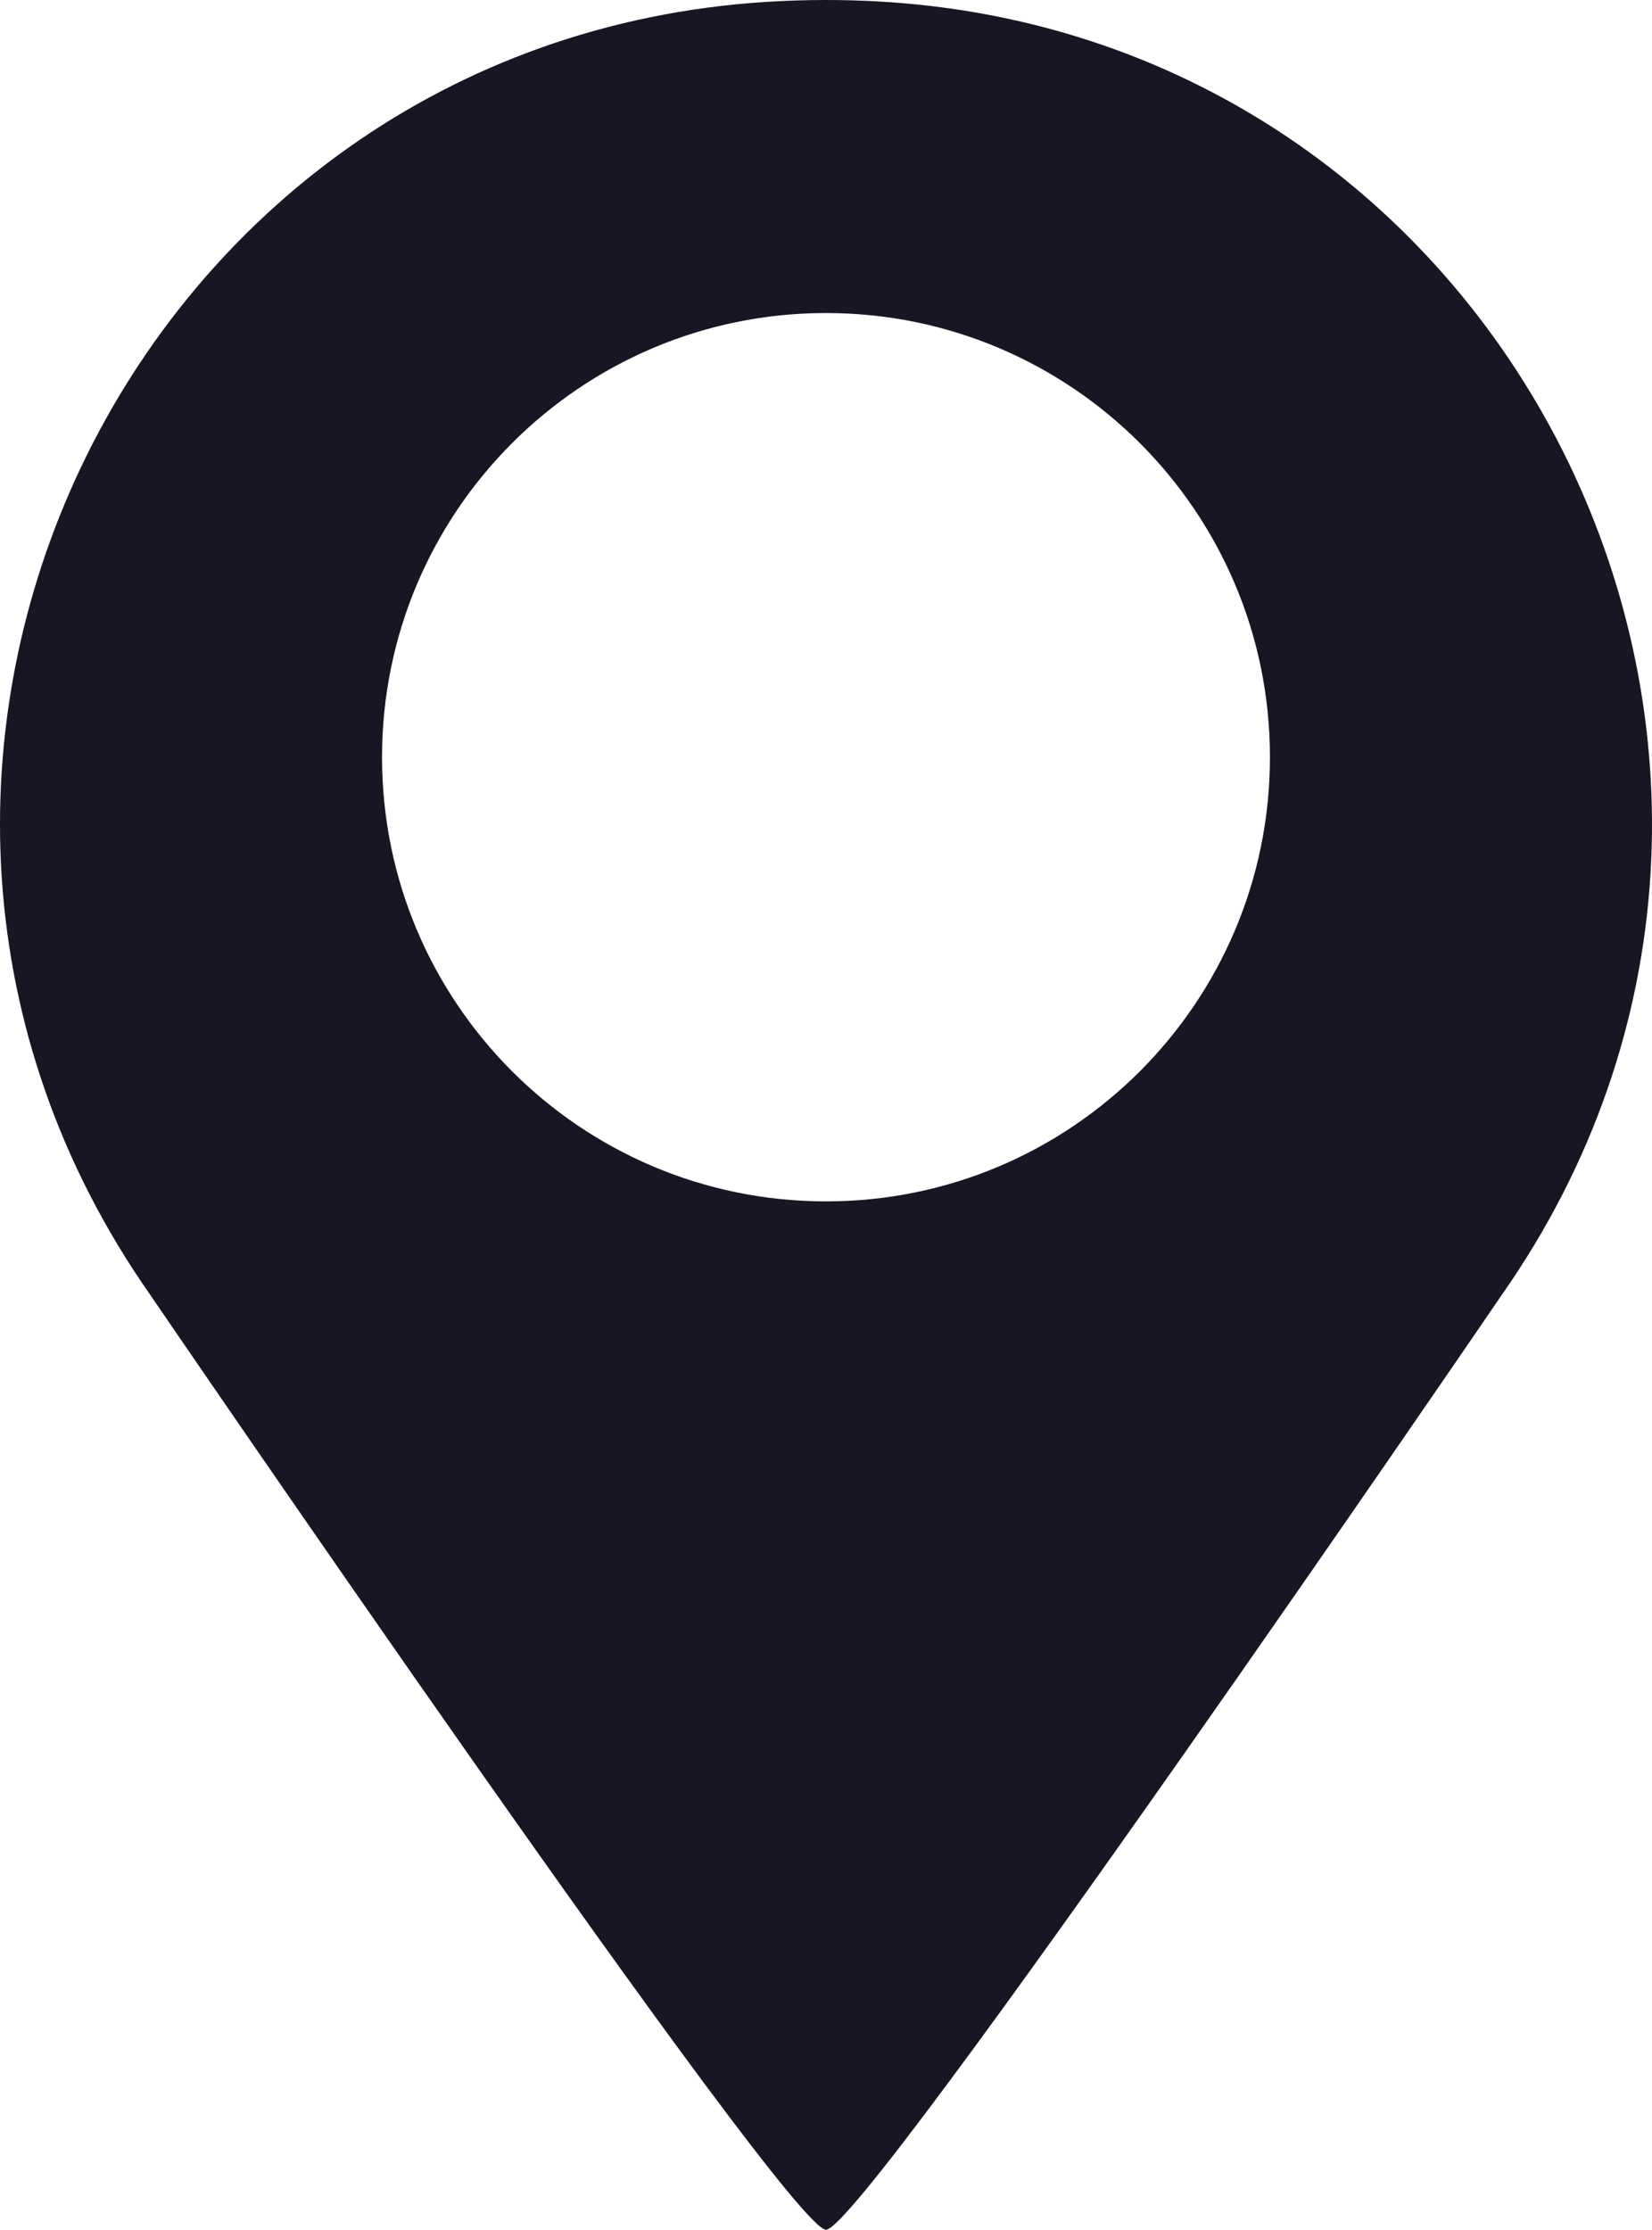
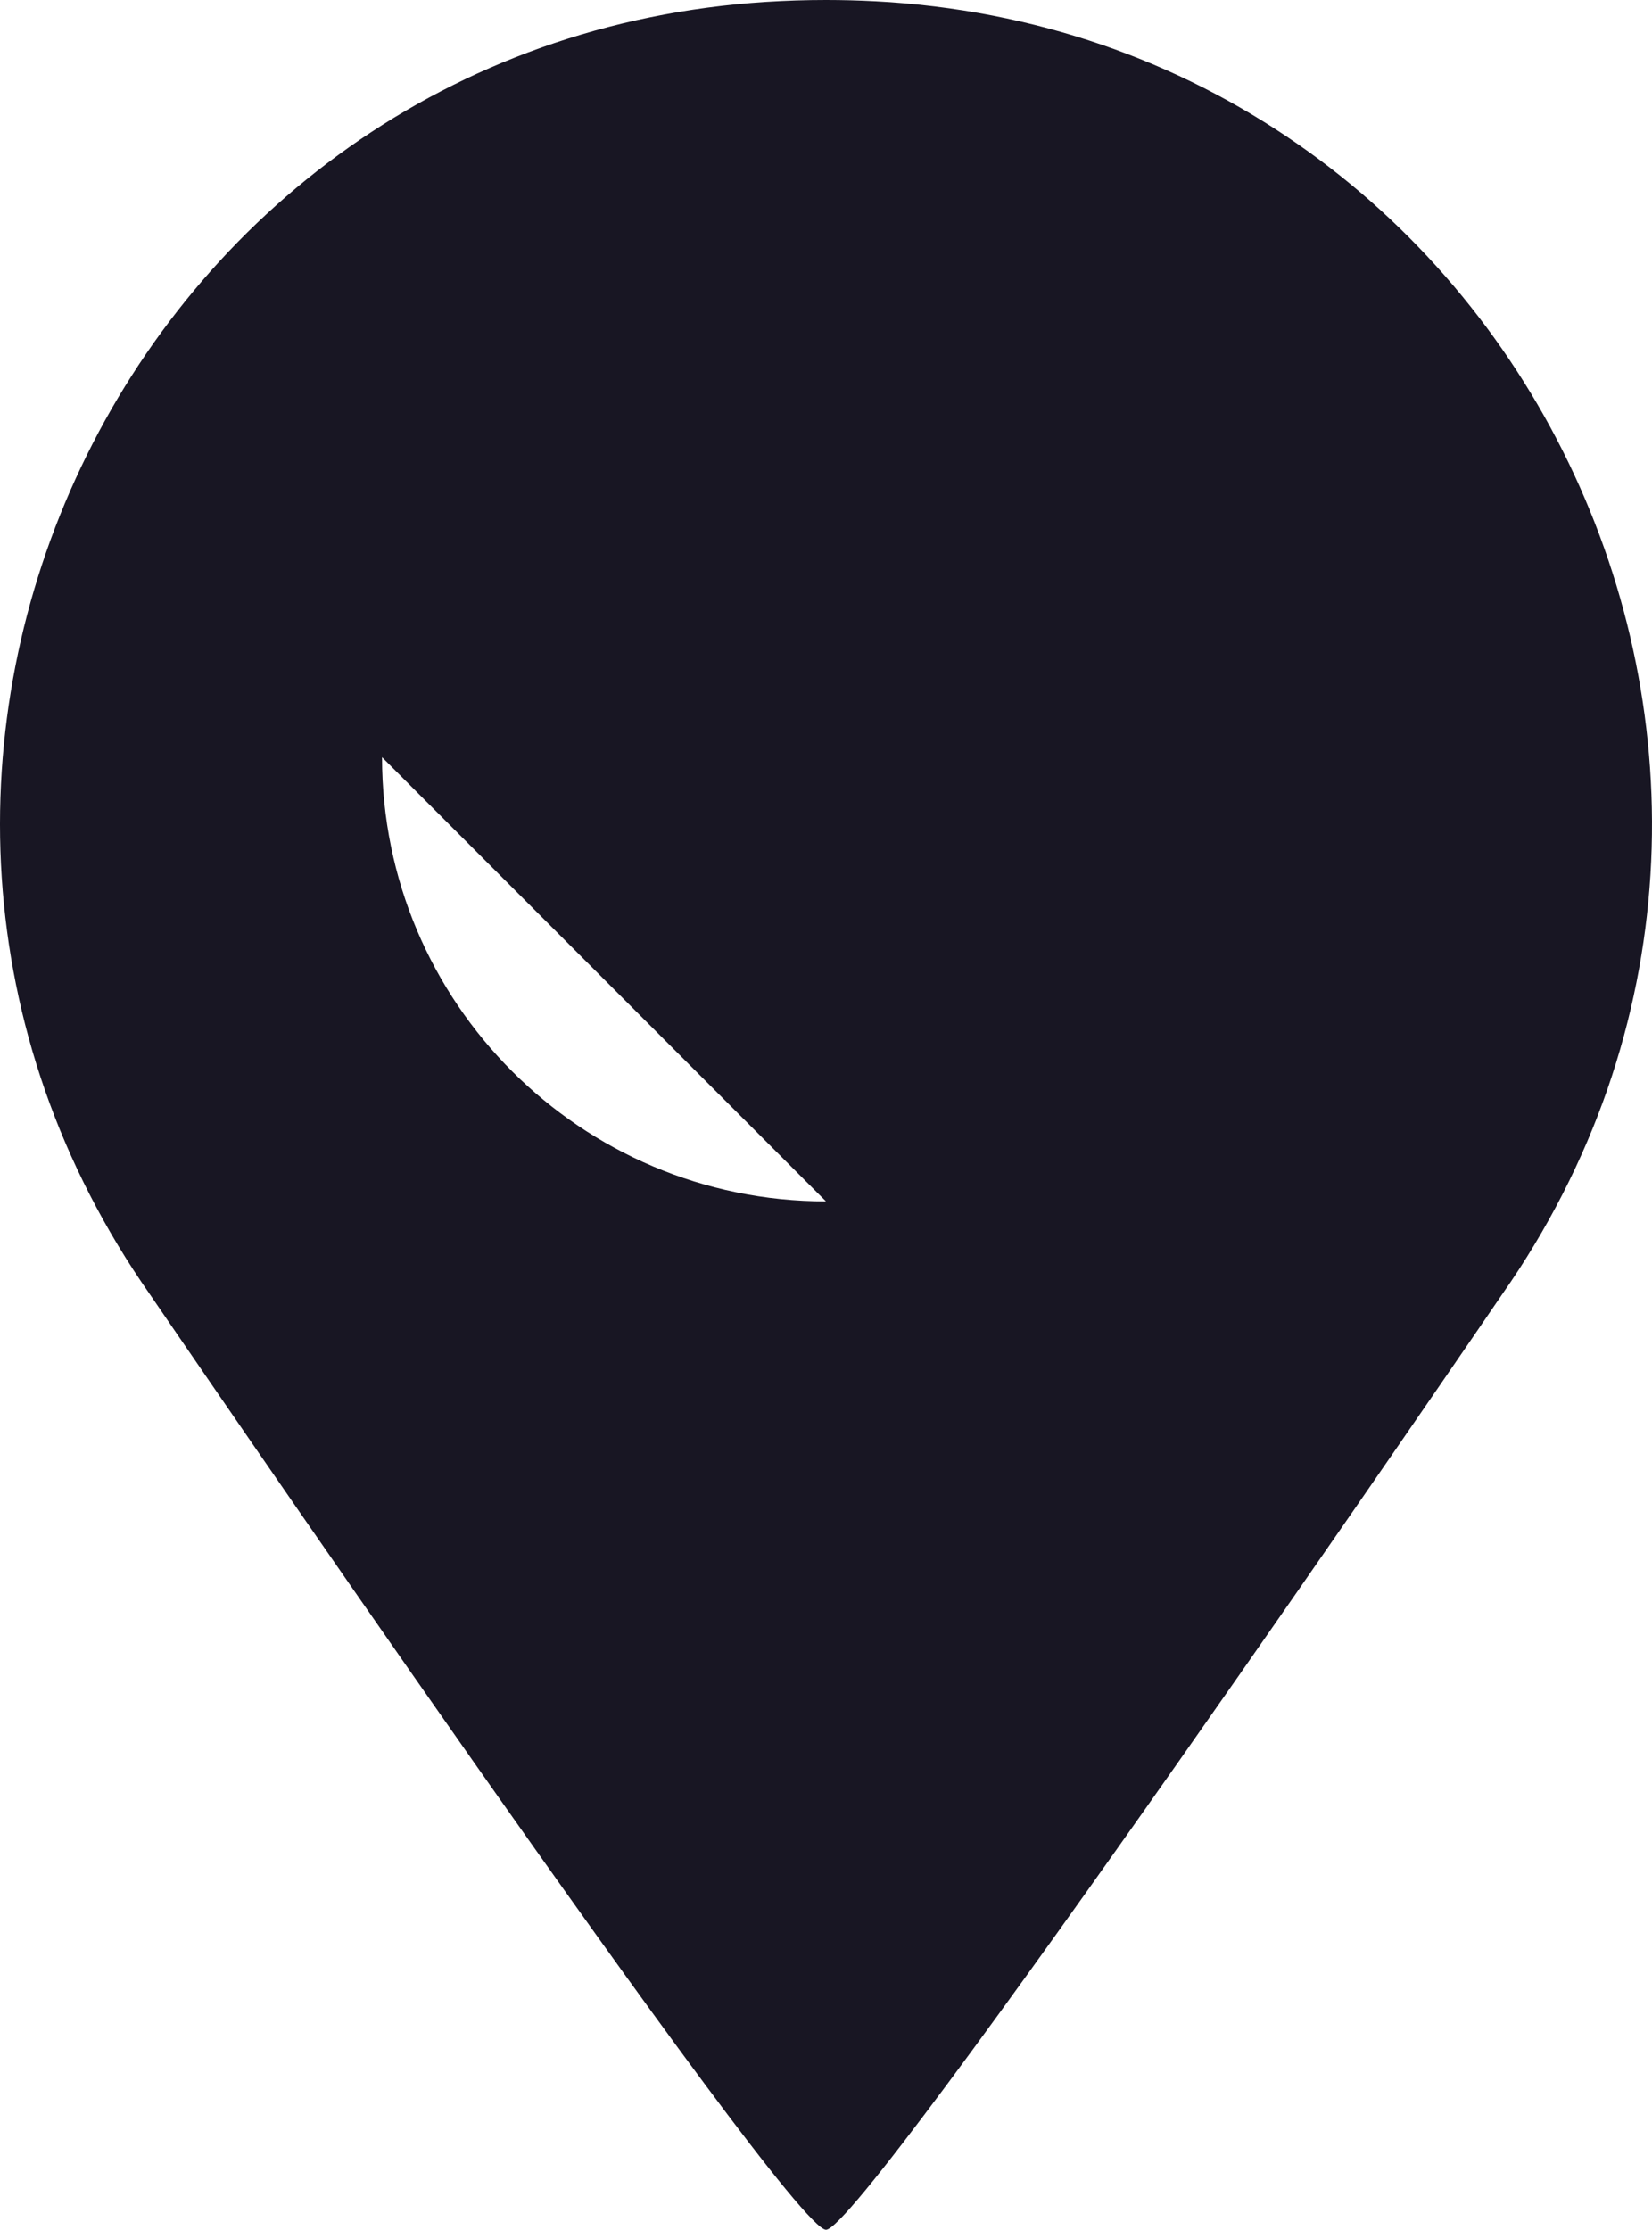
<svg xmlns="http://www.w3.org/2000/svg" id="Calque_2" viewBox="0 0 802.31 1082.35">
  <defs>
    <style>.cls-1{fill:#181623;}</style>
  </defs>
  <g id="Calque_1-2">
    <g id="Calque_2-2">
      <g id="Layer_1">
-         <path class="cls-1" d="M425.16.63c-7.95-.42-15.95-.63-24.01-.63-9.79,0-19.48.31-29.06.92C62.07,20.56-105.42,374.17,72.95,628.52c0,0,309.82,453.84,328.21,453.84s328.2-453.81,328.2-453.81C909,372.35,737.64,16.98,425.16.63ZM401.15,583.17c-119.08,0-215.61-96.54-215.61-215.61s96.54-215.61,215.61-215.61,215.61,96.54,215.61,215.61-96.53,215.61-215.61,215.61Z" />
+         <path class="cls-1" d="M425.16.63c-7.95-.42-15.95-.63-24.01-.63-9.79,0-19.48.31-29.06.92C62.07,20.56-105.42,374.17,72.95,628.52c0,0,309.82,453.84,328.21,453.84s328.2-453.81,328.2-453.81C909,372.35,737.64,16.98,425.16.63ZM401.15,583.17c-119.08,0-215.61-96.54-215.61-215.61Z" />
      </g>
    </g>
  </g>
</svg>